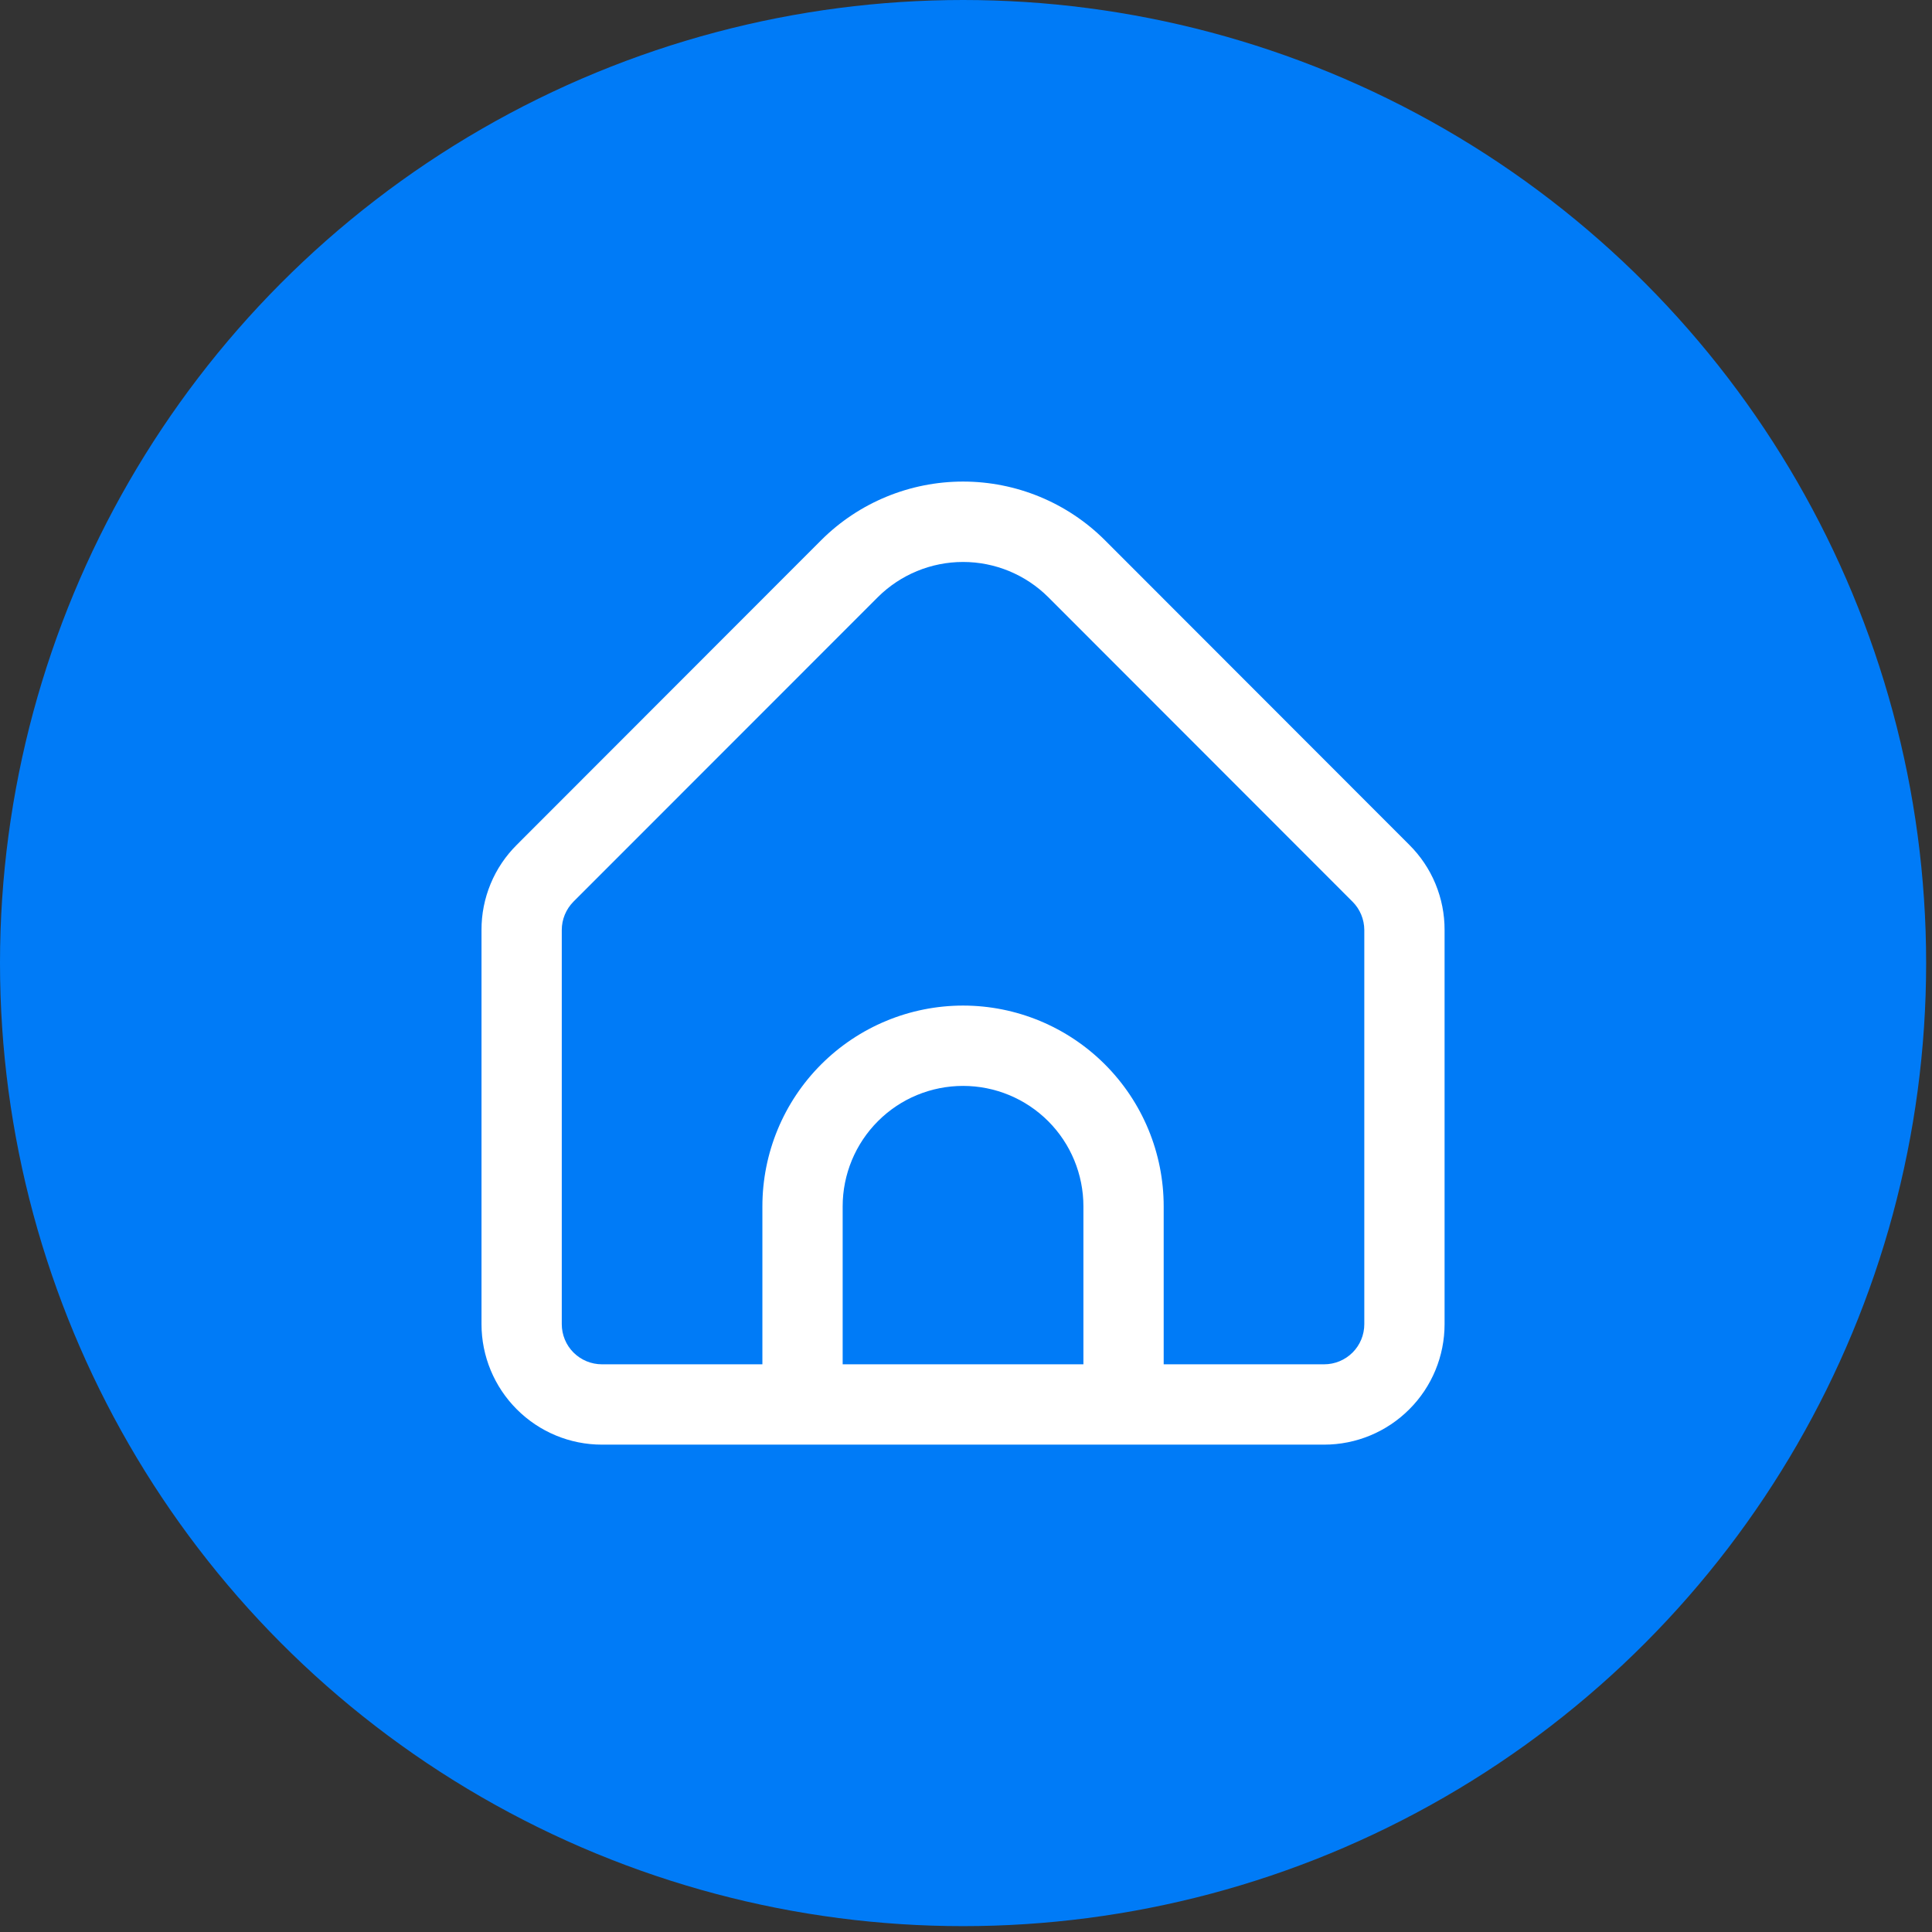
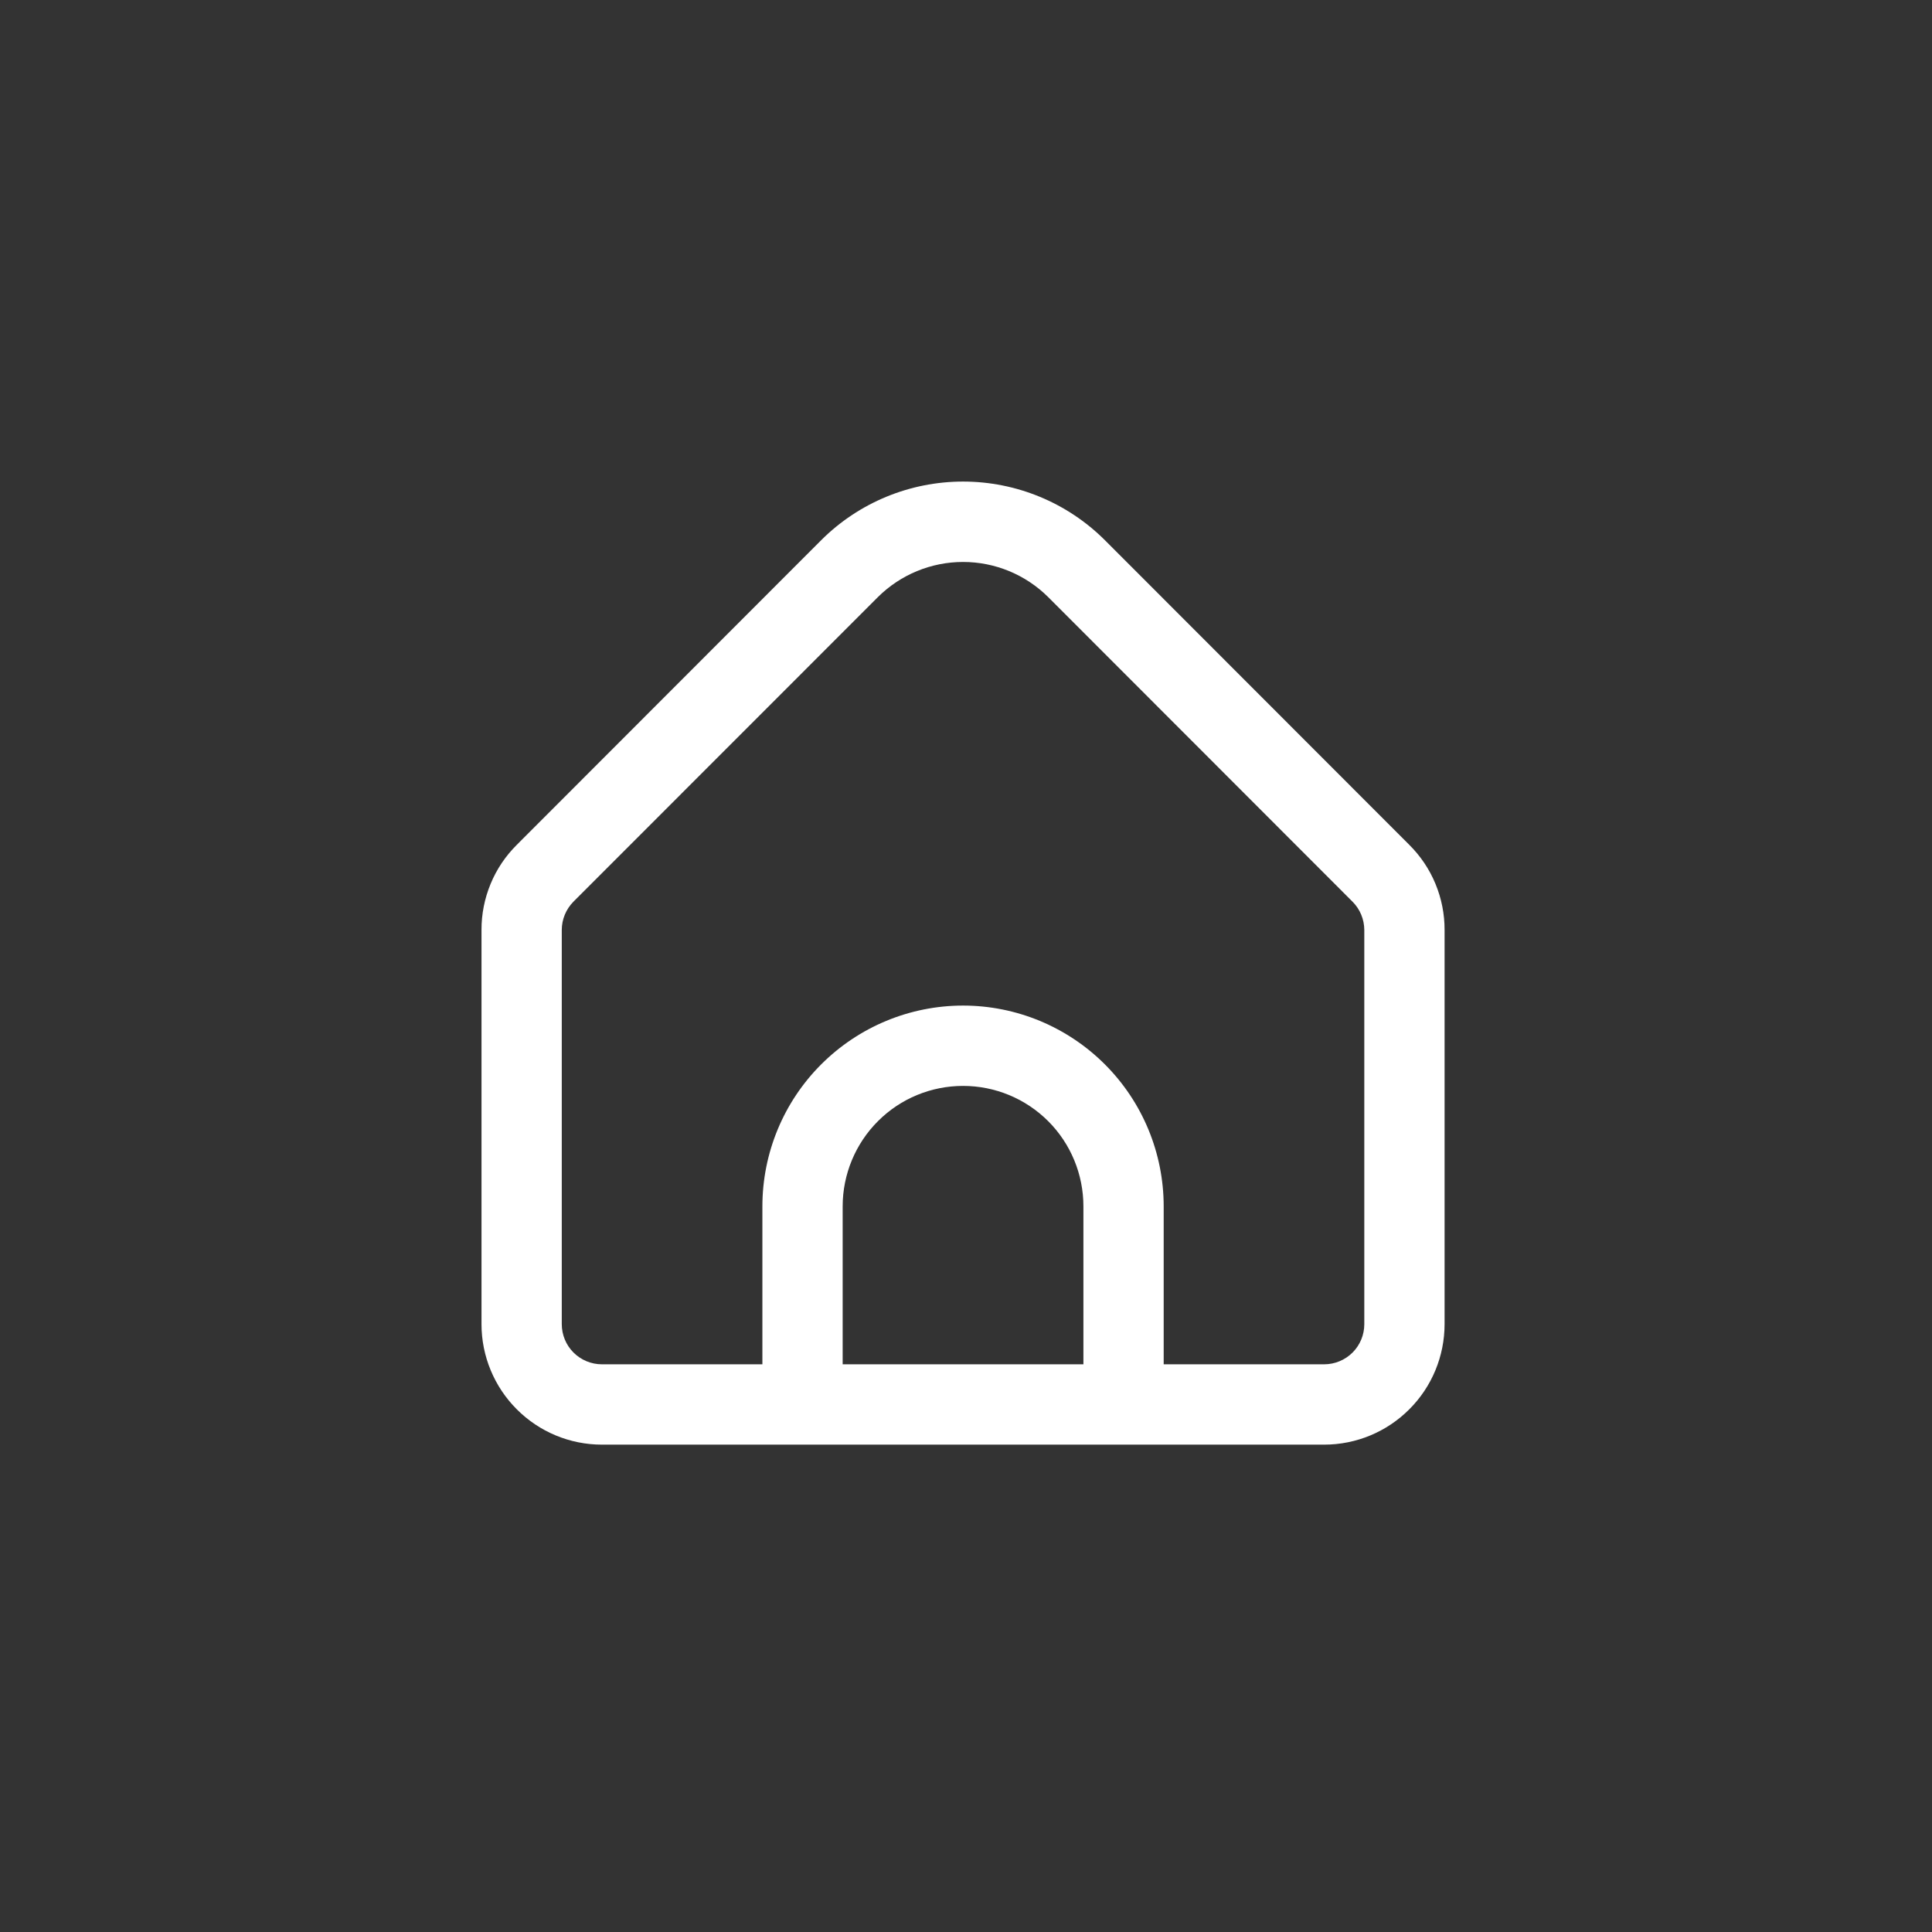
<svg xmlns="http://www.w3.org/2000/svg" width="31" height="31" viewBox="0 0 31 31" fill="none">
  <rect x="0" y="0" width="31" height="31" fill="#333333" stroke="none" />
-   <circle cx="15.453" cy="15.453" r="14.809" fill="#007BF7" stroke="#007BF7" stroke-width="1.288" />
  <path d="M22.613 13.556L17.729 8.668C17.125 8.065 16.306 7.727 15.453 7.727C14.599 7.727 13.78 8.065 13.176 8.668L8.292 13.556C8.112 13.735 7.969 13.947 7.872 14.182C7.775 14.417 7.725 14.668 7.726 14.922V21.247C7.726 21.759 7.93 22.251 8.292 22.613C8.654 22.976 9.145 23.18 9.658 23.18H21.247C21.76 23.18 22.251 22.976 22.613 22.613C22.976 22.251 23.179 21.759 23.179 21.247V14.922C23.18 14.668 23.13 14.417 23.033 14.182C22.936 13.947 22.793 13.735 22.613 13.556ZM17.384 21.891H13.521V19.357C13.521 18.844 13.725 18.352 14.087 17.99C14.449 17.627 14.94 17.424 15.453 17.424C15.965 17.424 16.456 17.627 16.819 17.99C17.181 18.352 17.384 18.844 17.384 19.357V21.891ZM21.891 21.247C21.891 21.418 21.823 21.582 21.703 21.702C21.582 21.823 21.418 21.891 21.247 21.891H18.672V19.357C18.672 18.502 18.333 17.683 17.729 17.079C17.125 16.475 16.306 16.135 15.453 16.135C14.599 16.135 13.78 16.475 13.176 17.079C12.572 17.683 12.233 18.502 12.233 19.357V21.891H9.658C9.487 21.891 9.323 21.823 9.202 21.702C9.082 21.582 9.014 21.418 9.014 21.247V14.922C9.014 14.751 9.082 14.588 9.202 14.467L14.086 9.581C14.449 9.22 14.941 9.017 15.453 9.017C15.965 9.017 16.456 9.22 16.819 9.581L21.703 14.469C21.823 14.589 21.89 14.752 21.891 14.922V21.247Z" fill="white" />
</svg>